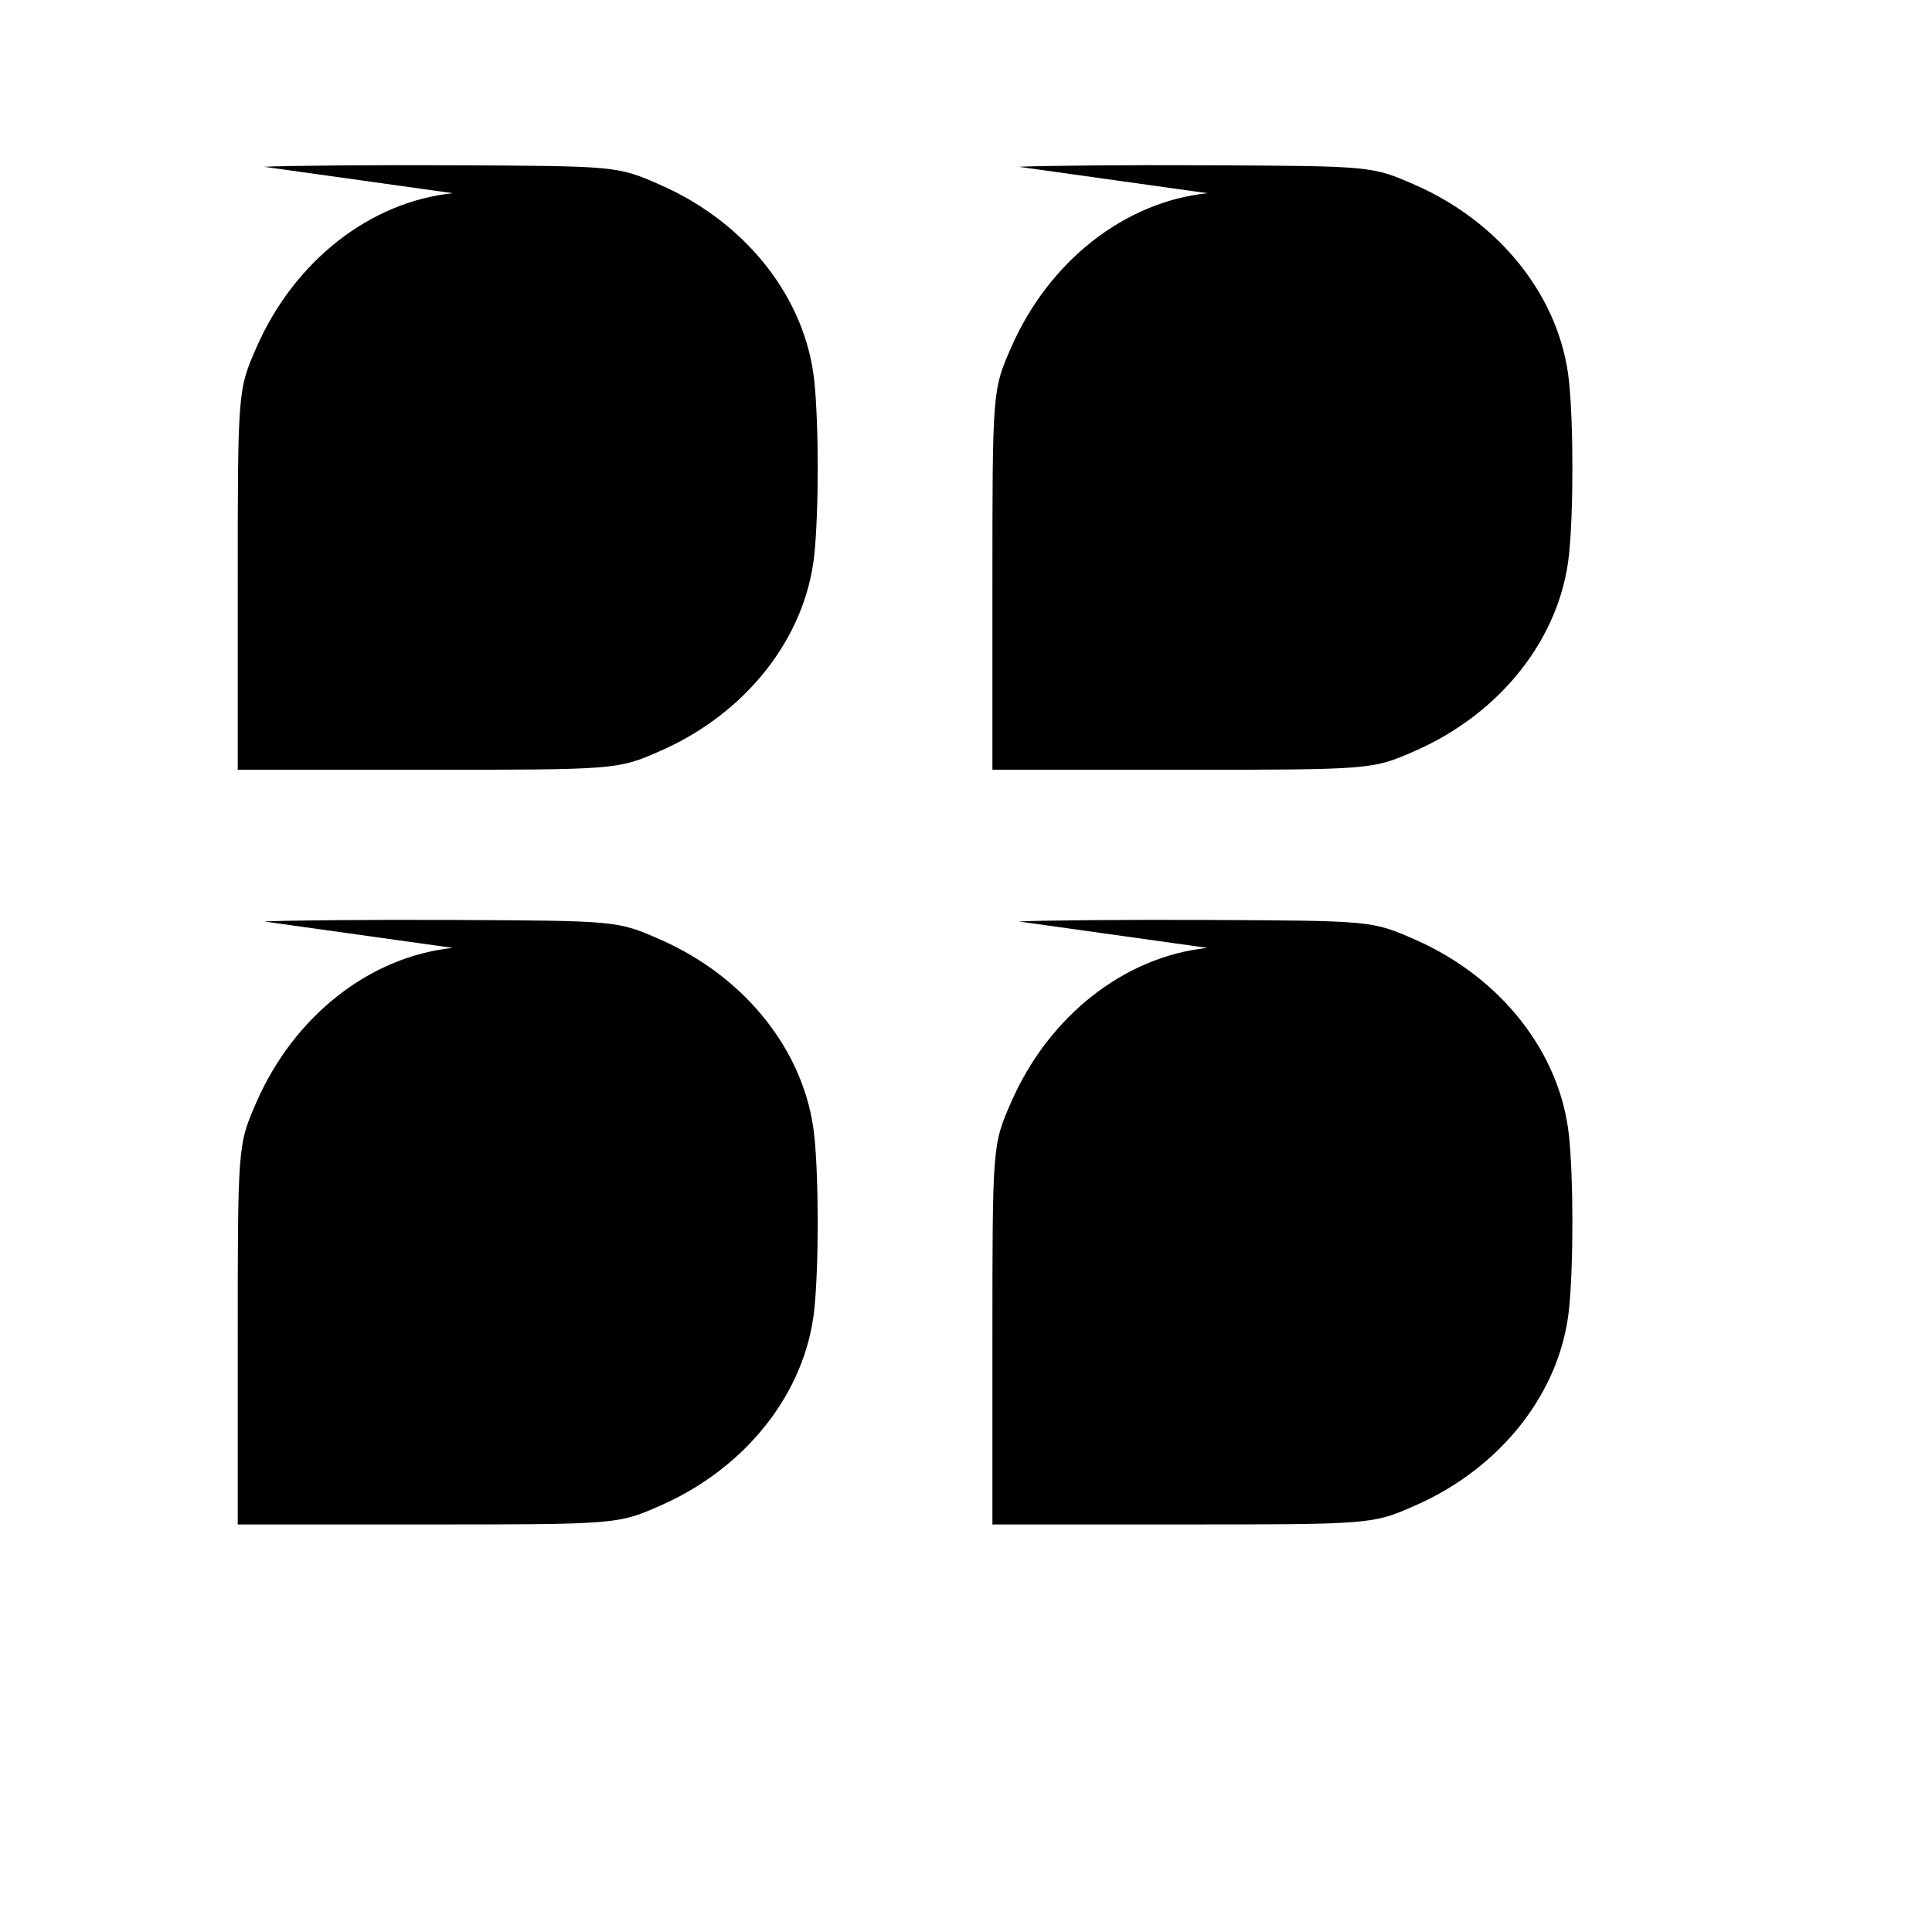
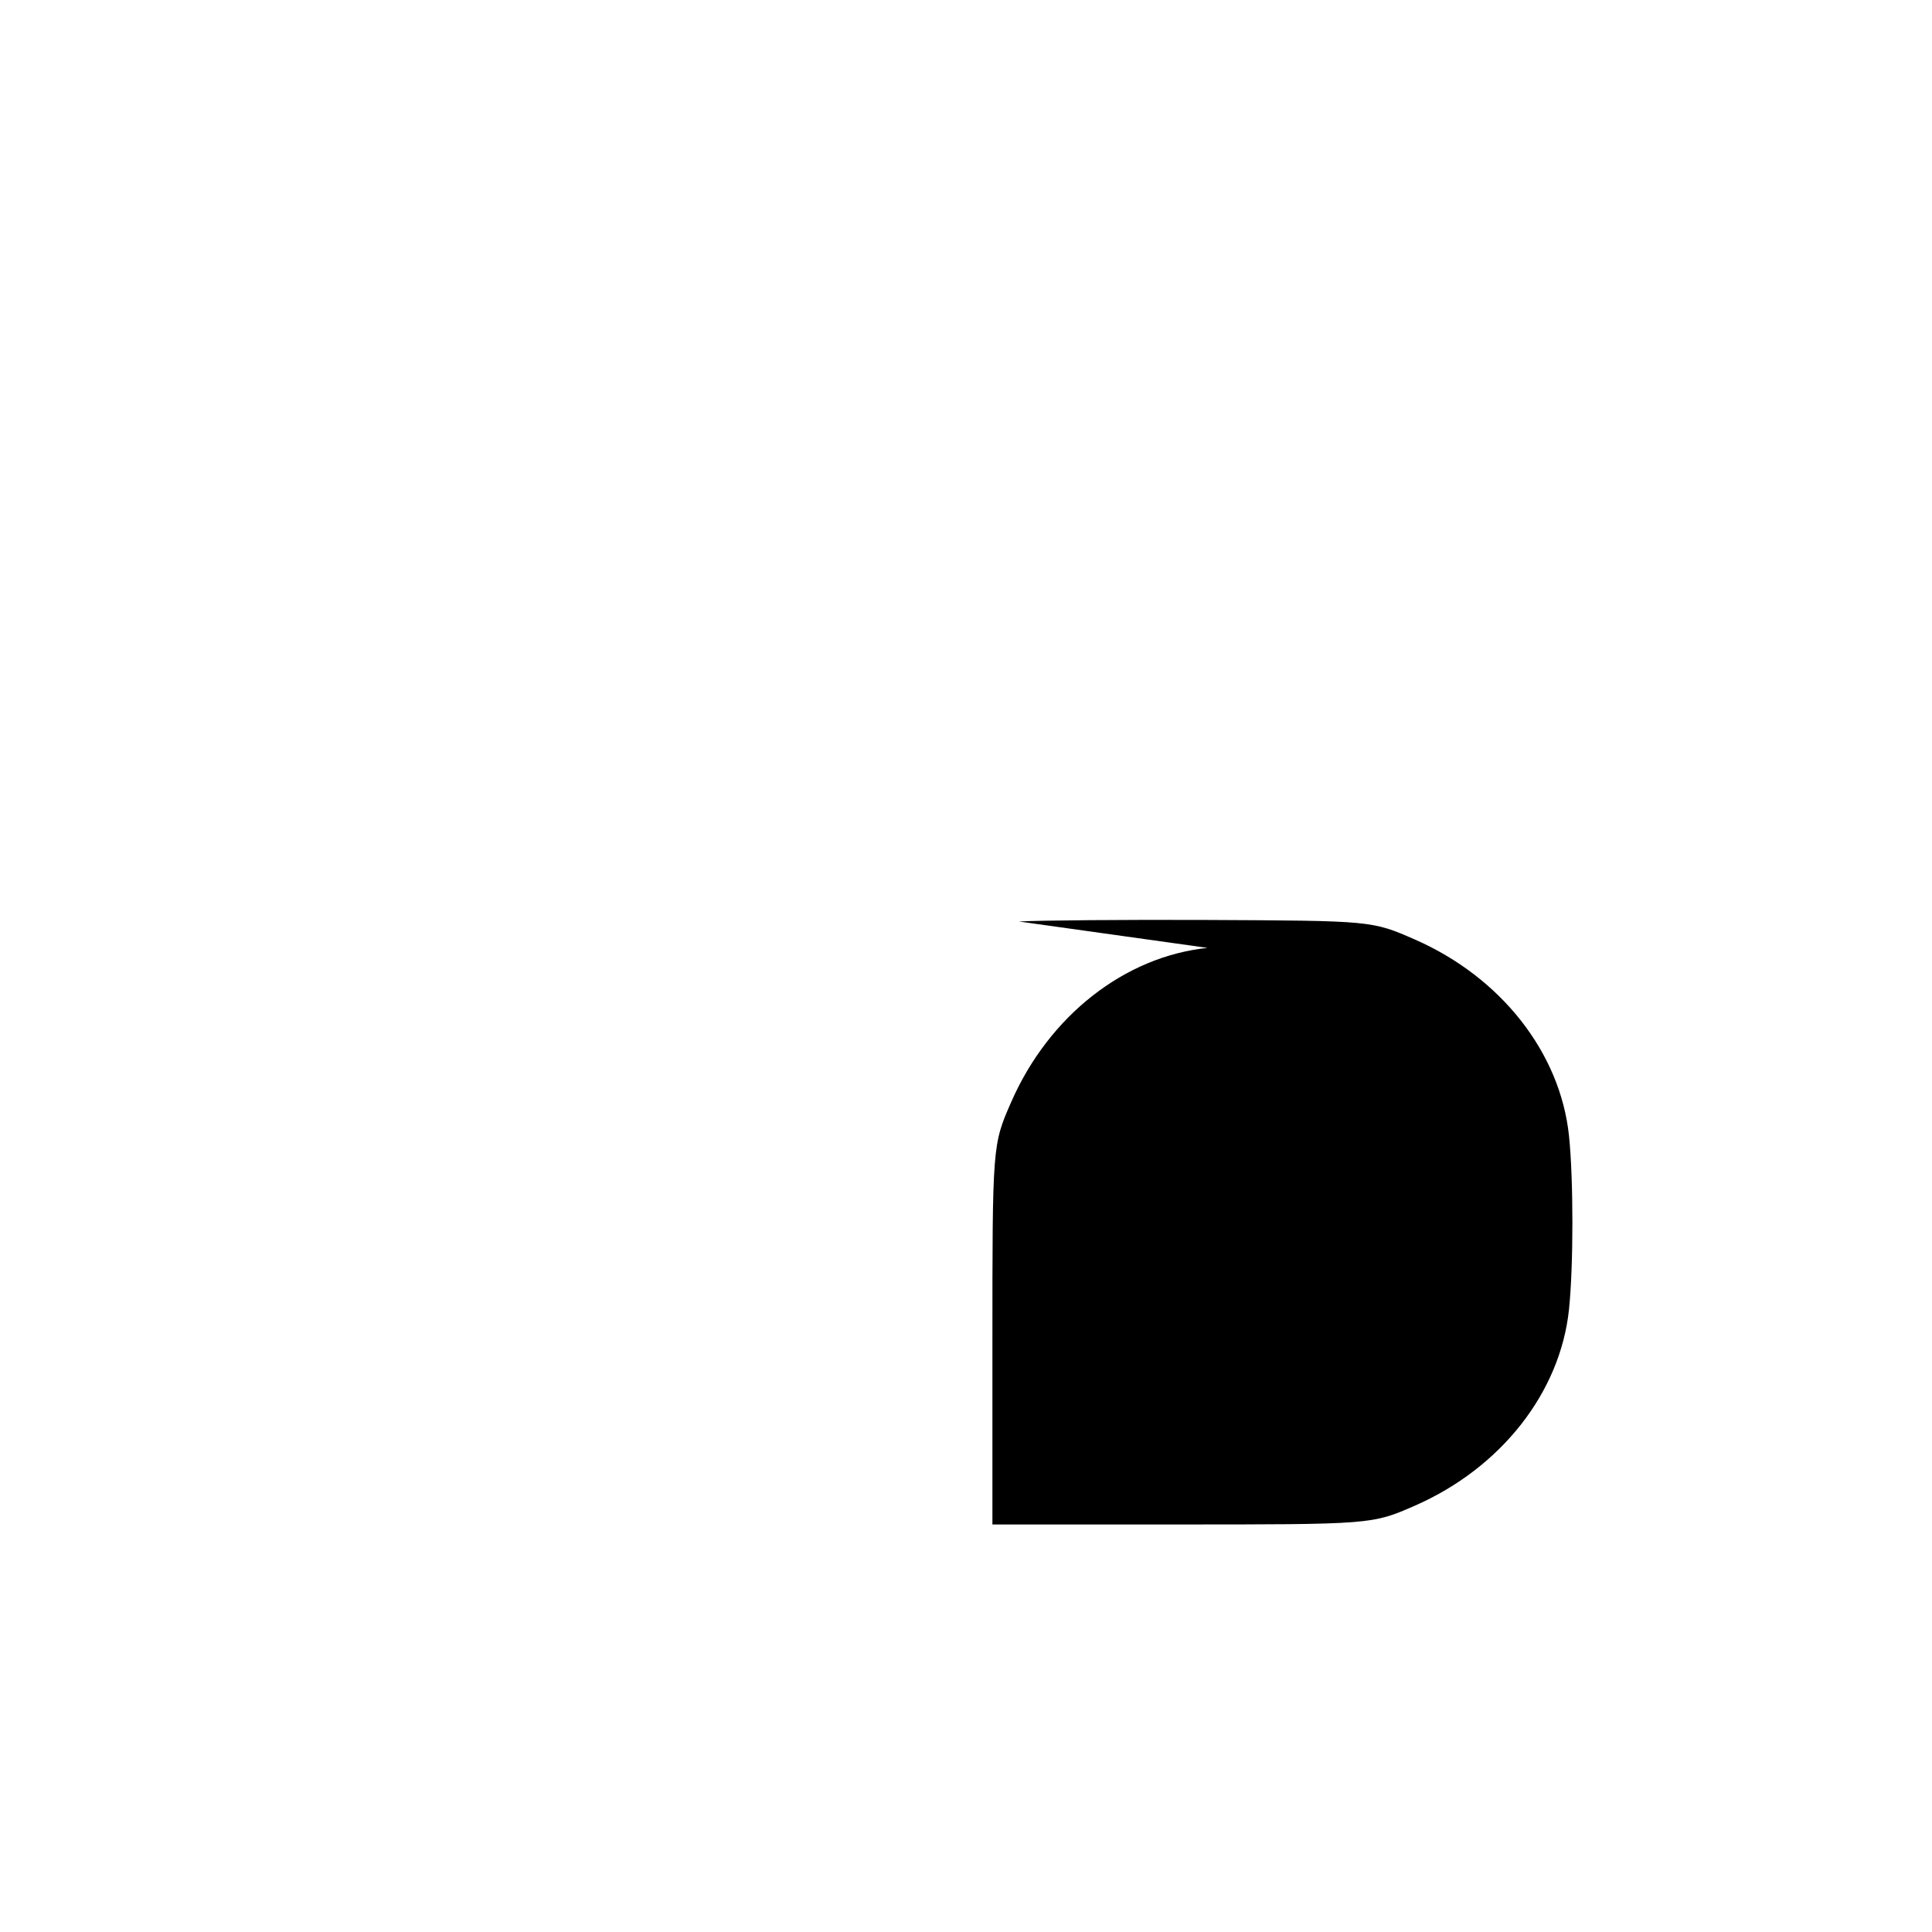
<svg xmlns="http://www.w3.org/2000/svg" version="1.0" width="512" height="512" viewBox="0 0 512 512">
  <g transform="translate(0,512) scale(0.1,-0.1)" fill="#000000" stroke="none">
-     <path d="M1200 4608 c-220 -23 -420 -180 -520 -408 -50 -114 -50 -114 -50 -640 l0 -480 480 0 c526 0 526 0 640 50 228 100 385 300 408 520 12 115 12 345 0 460 -23 220 -180 420 -408 520 -114 50 -114 50 -550 52 -220 1 -440 -1 -500 -4z" />
-     <path d="M3200 4608 c-220 -23 -420 -180 -520 -408 -50 -114 -50 -114 -50 -640 l0 -480 480 0 c526 0 526 0 640 50 228 100 385 300 408 520 12 115 12 345 0 460 -23 220 -180 420 -408 520 -114 50 -114 50 -550 52 -220 1 -440 -1 -500 -4z" />
-     <path d="M1200 2608 c-220 -23 -420 -180 -520 -408 -50 -114 -50 -114 -50 -640 l0 -480 480 0 c526 0 526 0 640 50 228 100 385 300 408 520 12 115 12 345 0 460 -23 220 -180 420 -408 520 -114 50 -114 50 -550 52 -220 1 -440 -1 -500 -4z" />
    <path d="M3200 2608 c-220 -23 -420 -180 -520 -408 -50 -114 -50 -114 -50 -640 l0 -480 480 0 c526 0 526 0 640 50 228 100 385 300 408 520 12 115 12 345 0 460 -23 220 -180 420 -408 520 -114 50 -114 50 -550 52 -220 1 -440 -1 -500 -4z" />
  </g>
</svg>